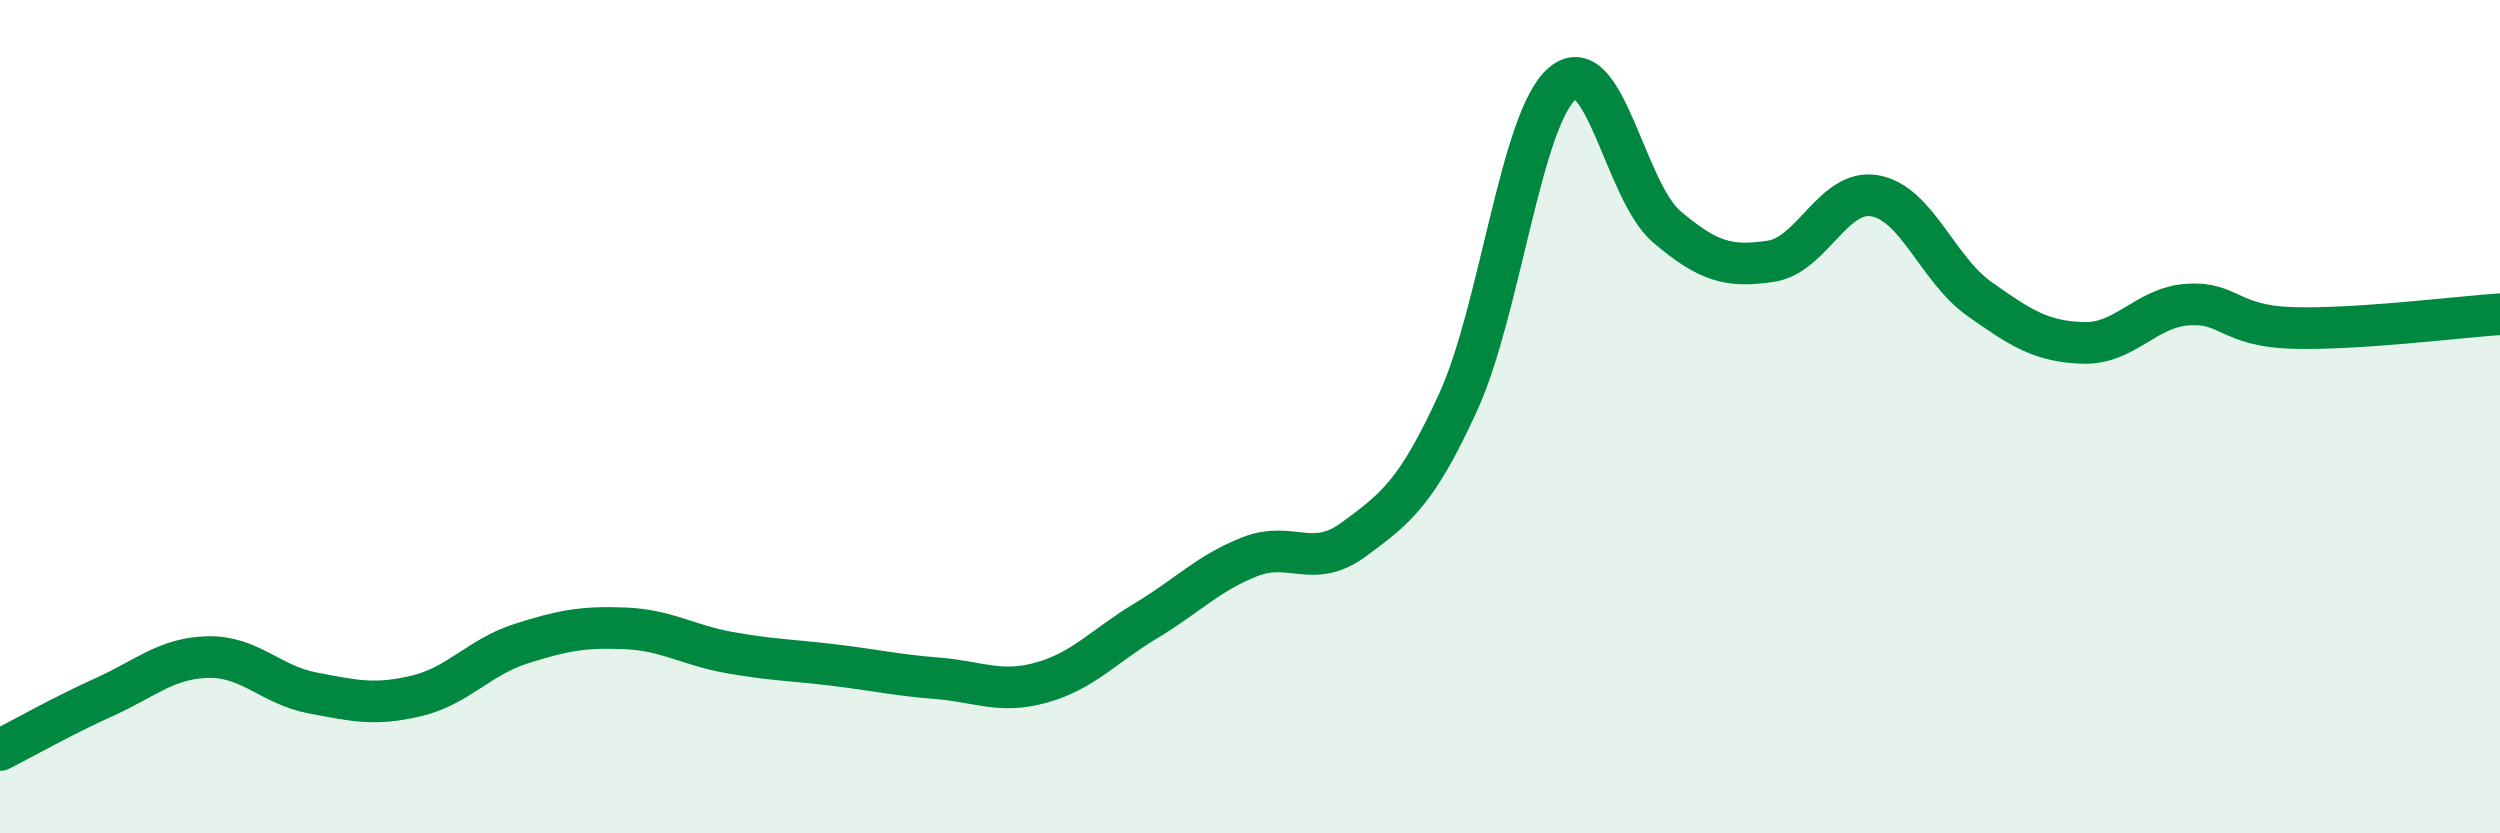
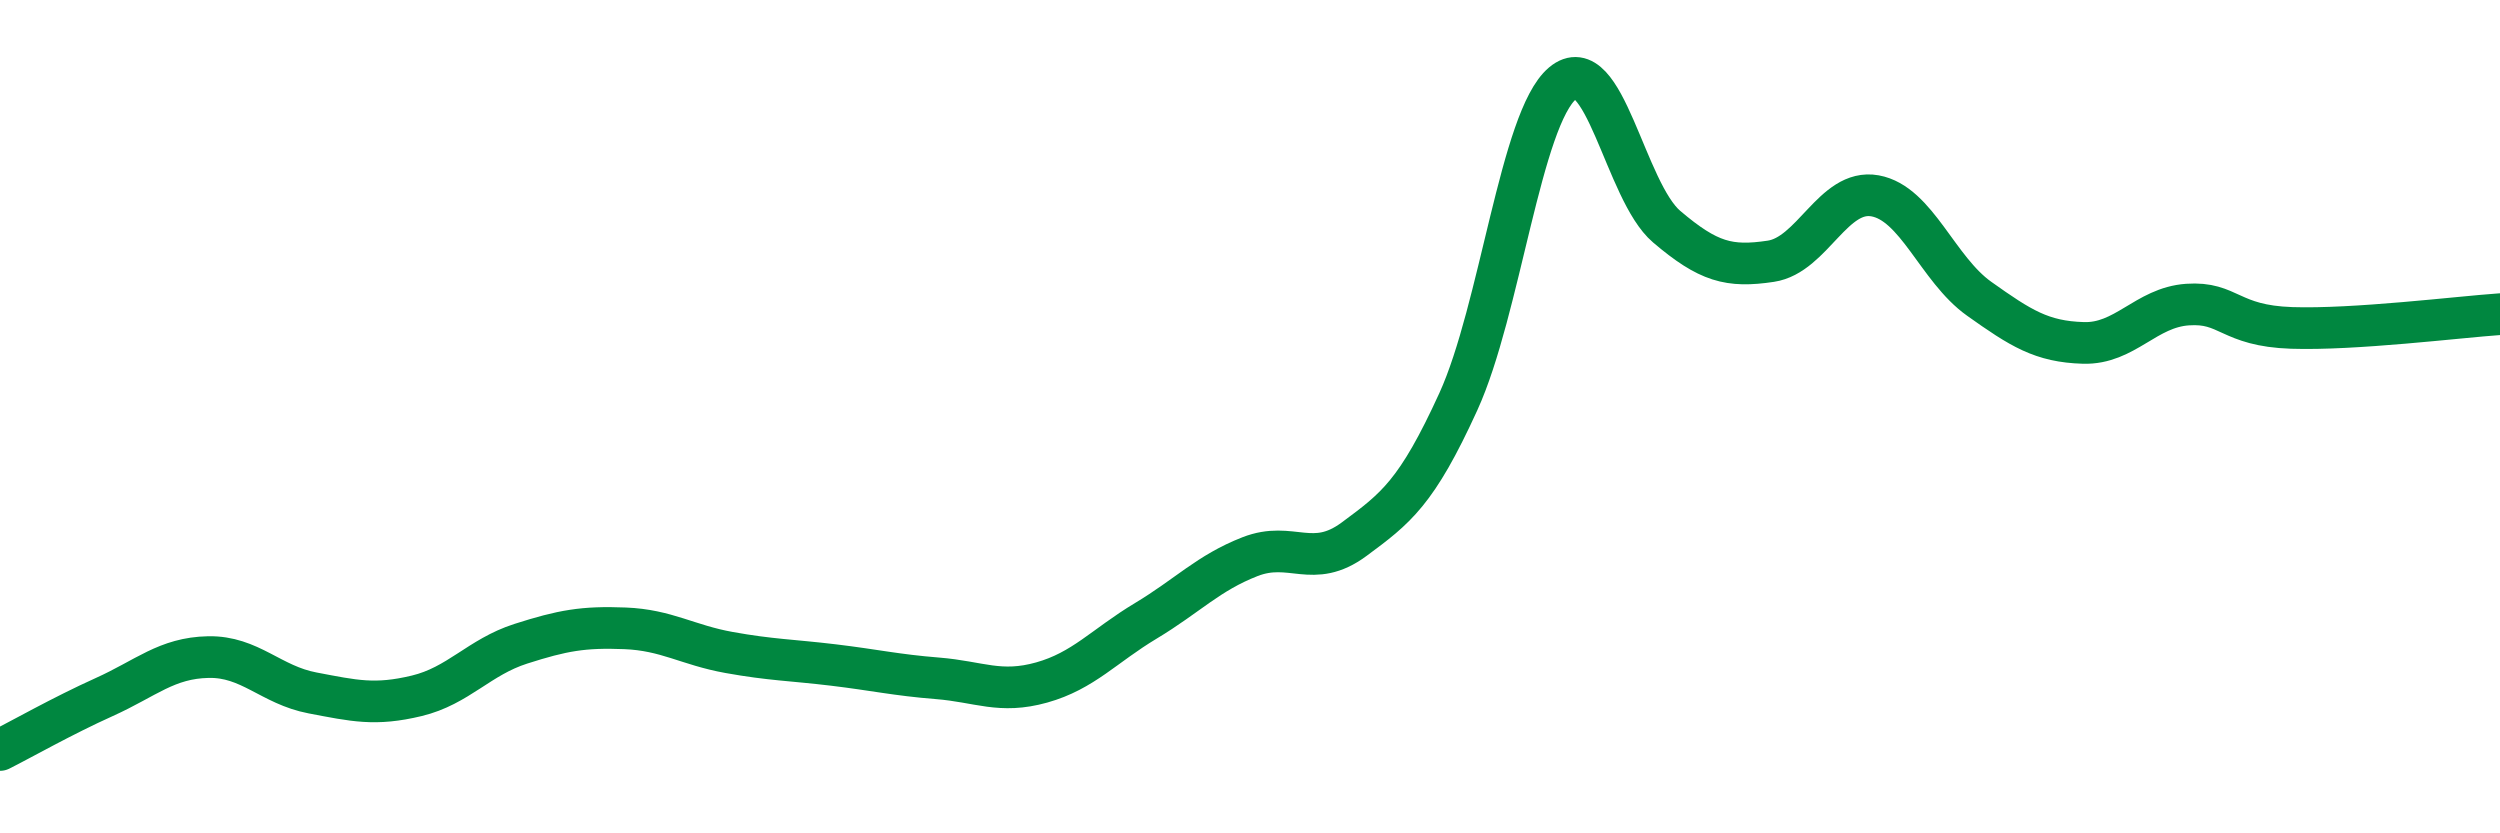
<svg xmlns="http://www.w3.org/2000/svg" width="60" height="20" viewBox="0 0 60 20">
-   <path d="M 0,18 C 0.5,17.75 1.5,17.18 2.5,16.73 C 3.5,16.28 4,15.79 5,15.77 C 6,15.75 6.5,16.44 7.5,16.63 C 8.5,16.82 9,16.94 10,16.7 C 11,16.46 11.5,15.77 12.5,15.45 C 13.5,15.13 14,15.04 15,15.08 C 16,15.12 16.5,15.48 17.5,15.66 C 18.5,15.84 19,15.84 20,15.96 C 21,16.08 21.5,16.2 22.5,16.28 C 23.5,16.36 24,16.66 25,16.38 C 26,16.1 26.5,15.5 27.5,14.9 C 28.5,14.3 29,13.75 30,13.36 C 31,12.97 31.5,13.68 32.5,12.94 C 33.5,12.2 34,11.83 35,9.64 C 36,7.45 36.5,2.84 37.5,2 C 38.5,1.16 39,4.59 40,5.44 C 41,6.29 41.5,6.42 42.5,6.27 C 43.5,6.12 44,4.52 45,4.7 C 46,4.88 46.5,6.46 47.5,7.17 C 48.5,7.88 49,8.2 50,8.23 C 51,8.26 51.5,7.38 52.5,7.31 C 53.5,7.24 53.5,7.82 55,7.87 C 56.5,7.92 59,7.61 60,7.54L60 20L0 20Z" fill="#008740" opacity="0.1" stroke-linecap="round" stroke-linejoin="round" />
  <path d="M 0,18 C 0.5,17.75 1.5,17.18 2.5,16.73 C 3.5,16.28 4,15.79 5,15.77 C 6,15.75 6.5,16.44 7.5,16.63 C 8.5,16.82 9,16.94 10,16.7 C 11,16.46 11.5,15.77 12.5,15.45 C 13.5,15.13 14,15.04 15,15.08 C 16,15.12 16.5,15.48 17.5,15.66 C 18.5,15.84 19,15.84 20,15.96 C 21,16.08 21.5,16.2 22.5,16.28 C 23.5,16.36 24,16.66 25,16.38 C 26,16.1 26.5,15.5 27.5,14.9 C 28.5,14.3 29,13.75 30,13.36 C 31,12.97 31.5,13.68 32.5,12.94 C 33.5,12.2 34,11.83 35,9.64 C 36,7.45 36.5,2.84 37.5,2 C 38.5,1.16 39,4.59 40,5.44 C 41,6.29 41.5,6.42 42.5,6.27 C 43.5,6.12 44,4.52 45,4.7 C 46,4.88 46.5,6.46 47.5,7.17 C 48.5,7.88 49,8.2 50,8.23 C 51,8.26 51.5,7.38 52.5,7.31 C 53.5,7.24 53.5,7.82 55,7.87 C 56.5,7.92 59,7.61 60,7.54" stroke="#008740" stroke-width="1" fill="none" stroke-linecap="round" stroke-linejoin="round" />
</svg>